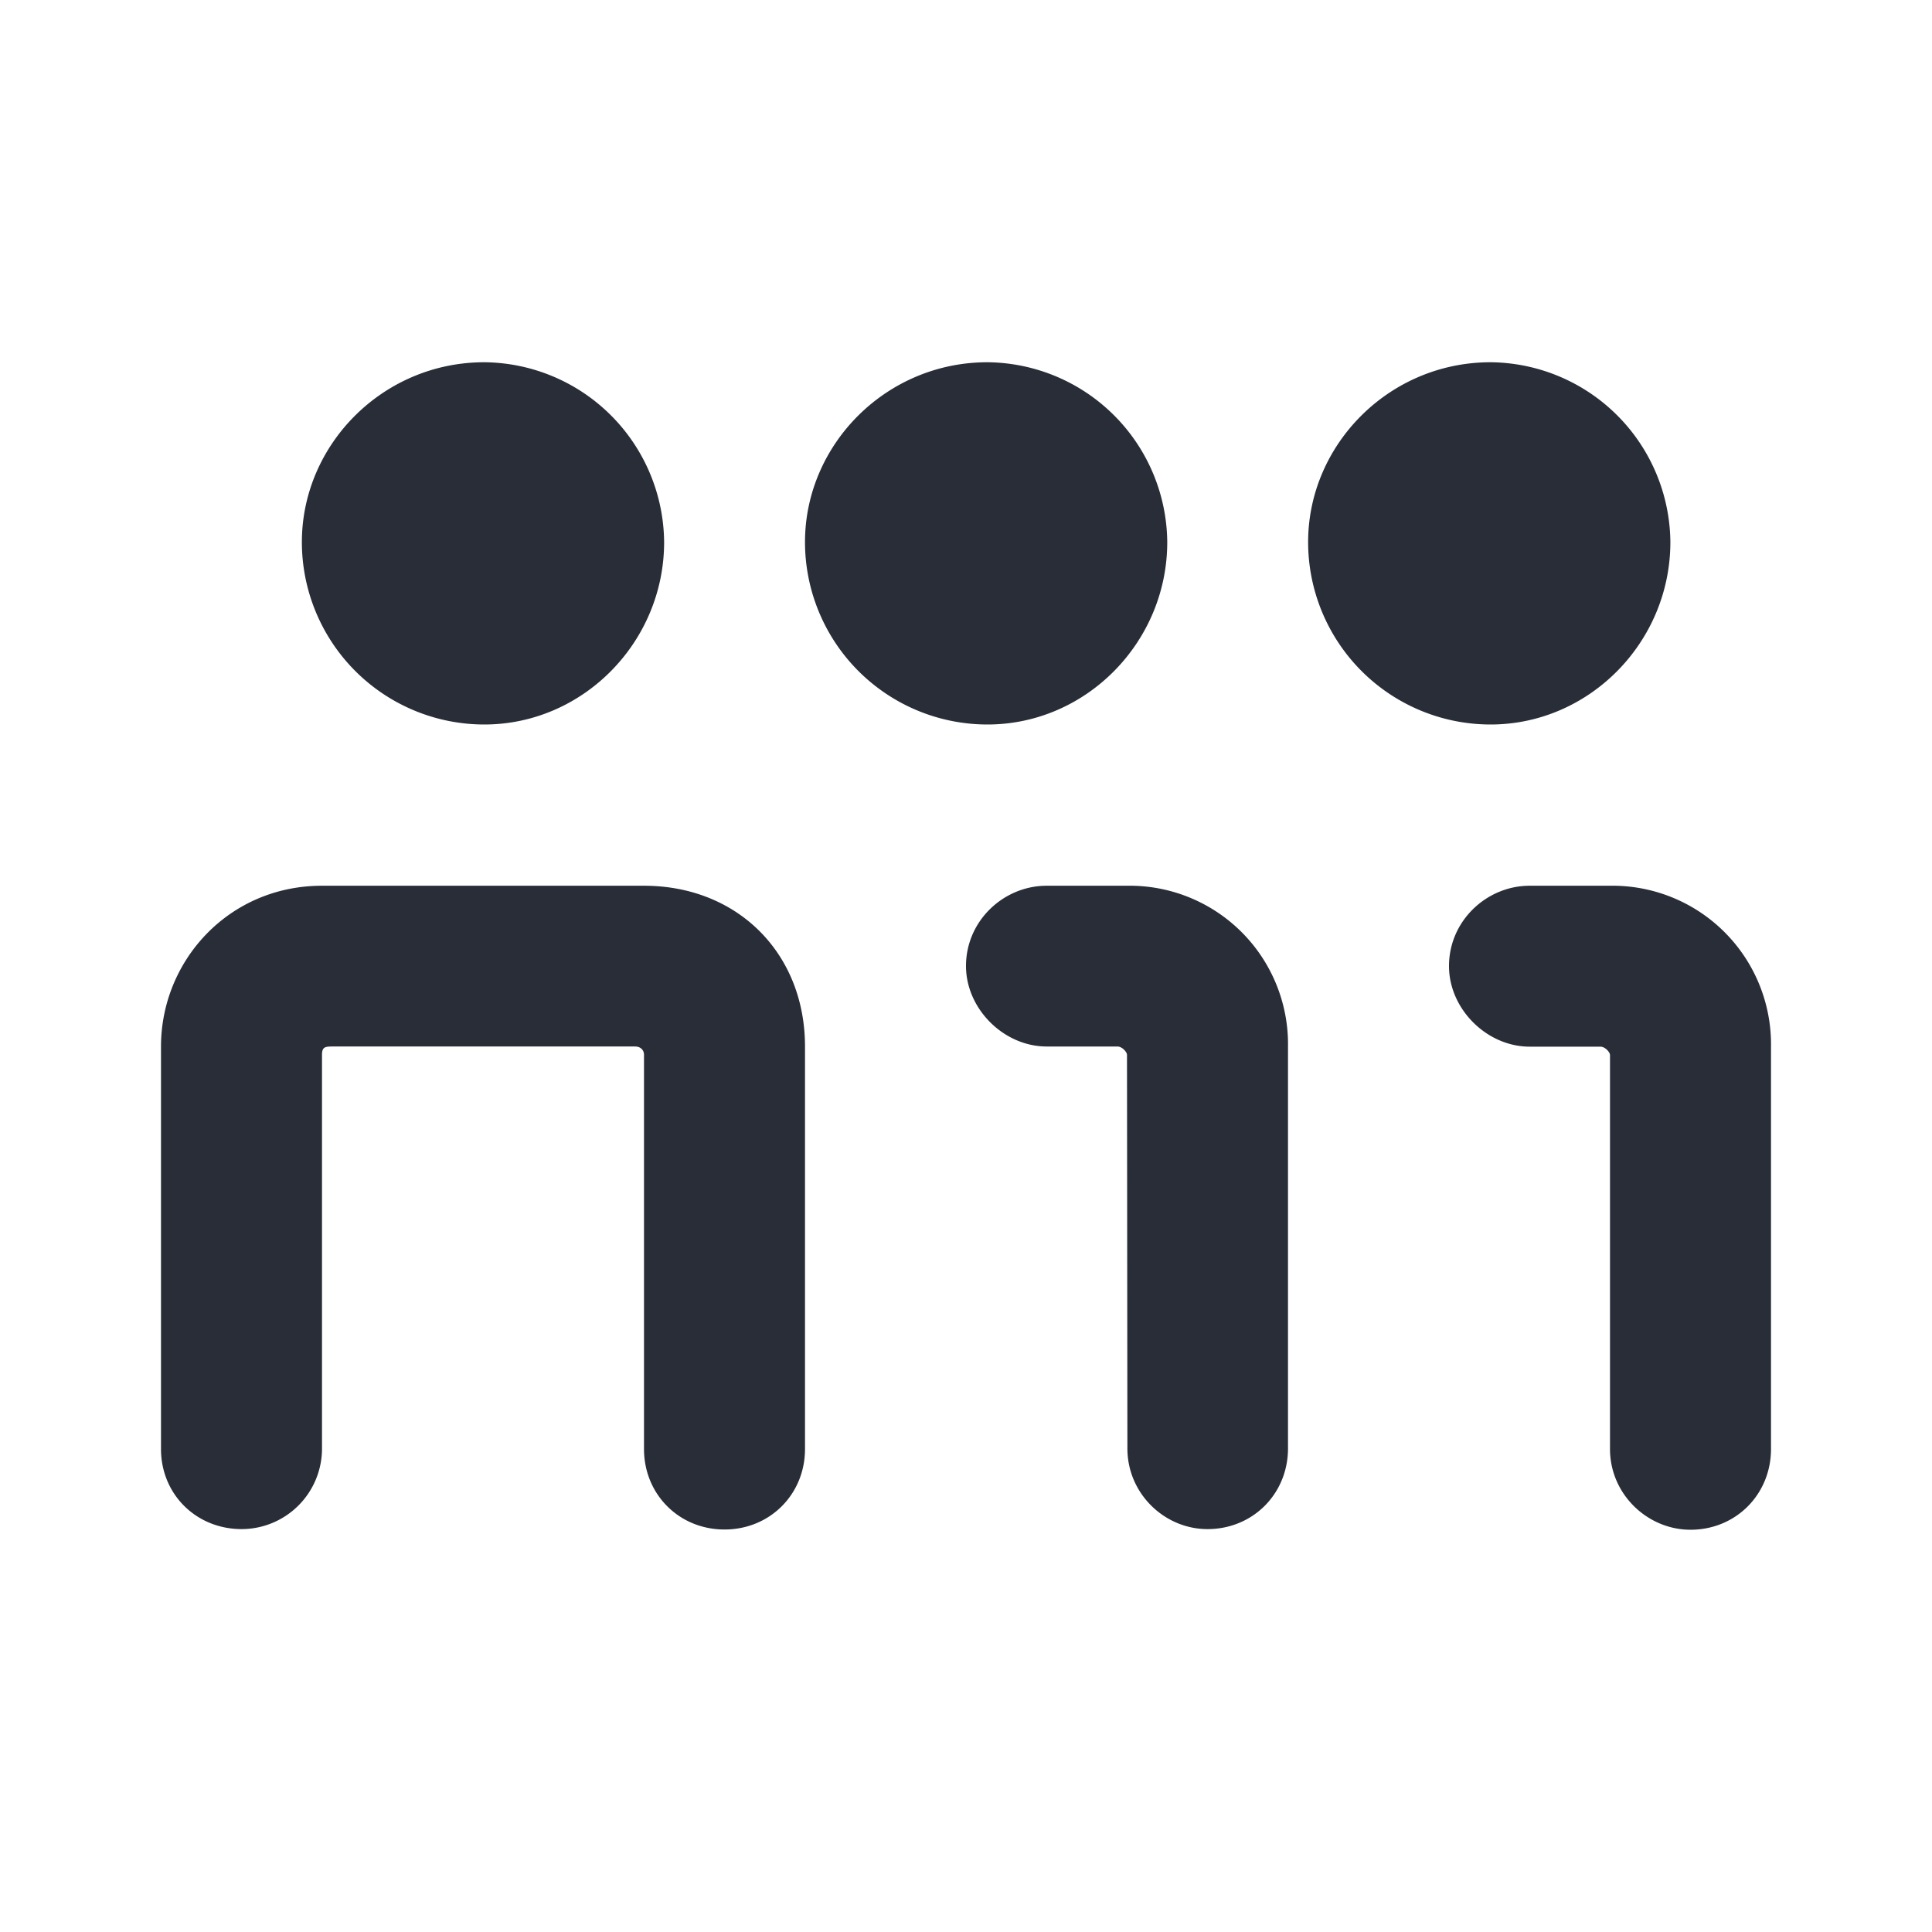
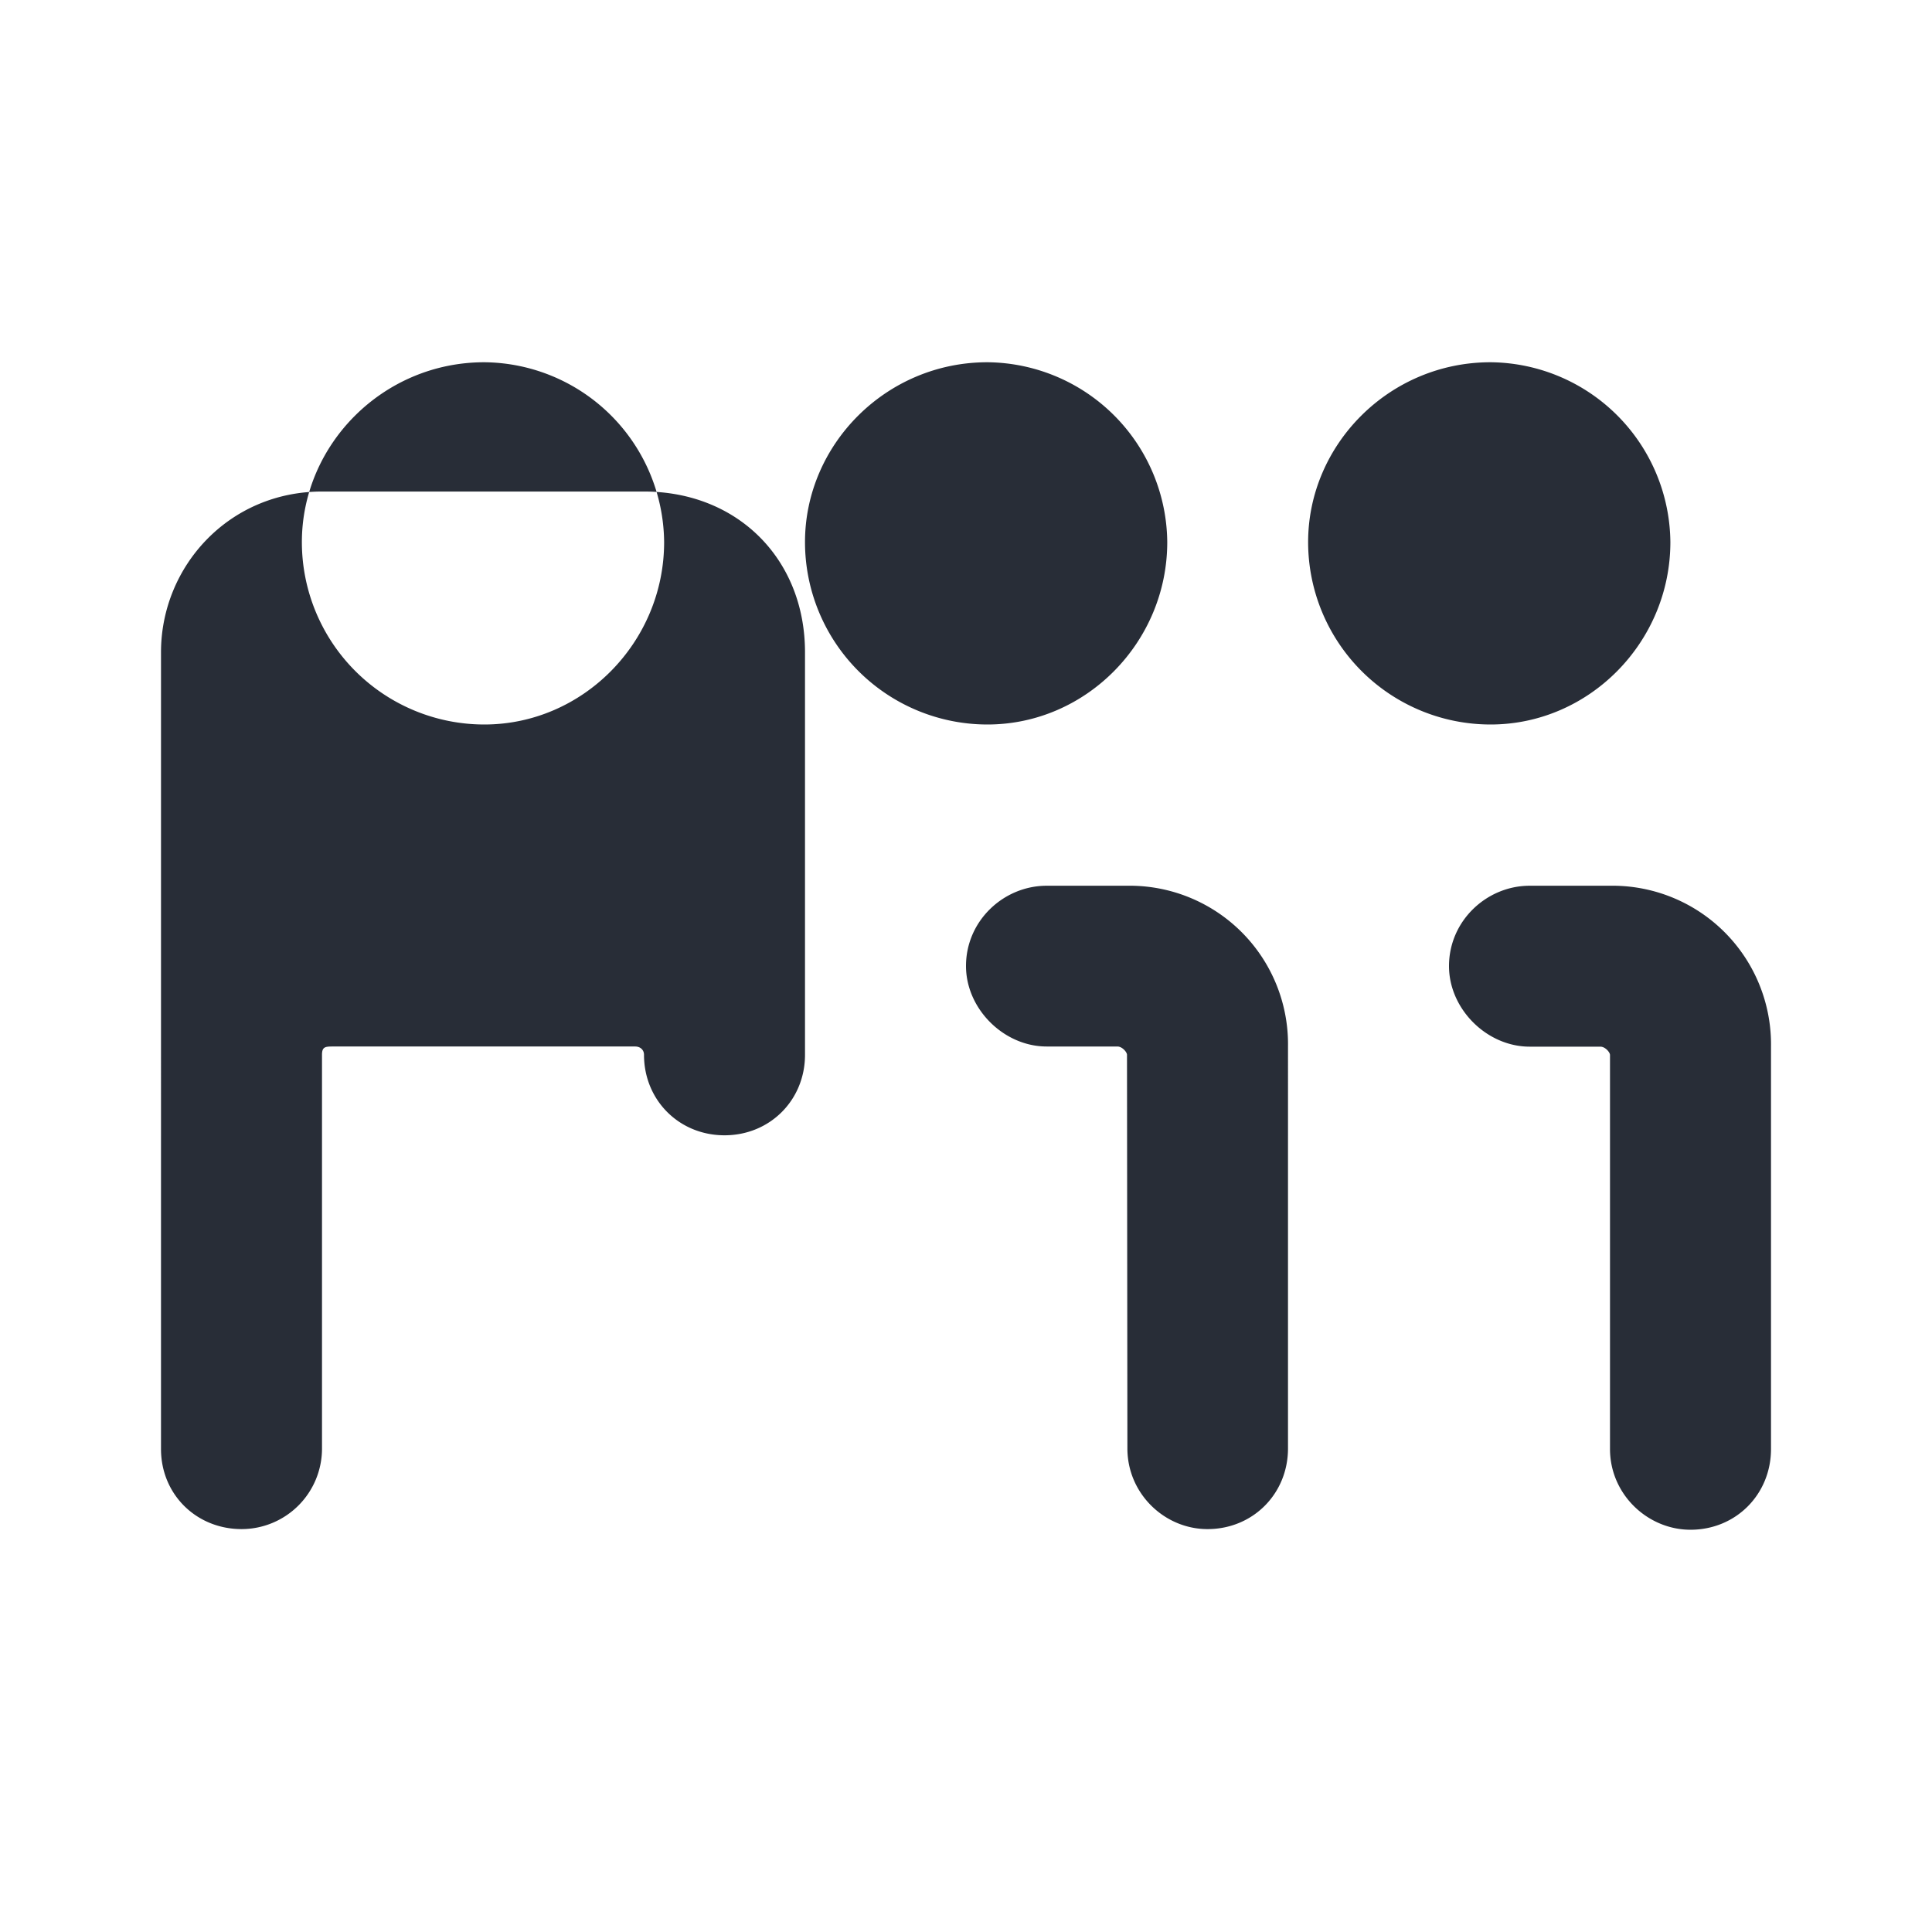
<svg xmlns="http://www.w3.org/2000/svg" id="journey-capacity-indicator-24" width="24" height="24" viewBox="0 0 24 24">
  <g fill="none" fill-rule="evenodd" class="symbols">
    <g fill="#282D37" class="capacity-indicator">
-       <path d="M18.516 9c1.227 0 2.234-1.024 2.234-2.266A2.254 2.254 0 0 0 18.516 4.5c-1.26 0-2.266 1.024-2.266 2.234A2.267 2.267 0 0 0 18.516 9Zm-6.25 0C13.493 9 14.5 7.976 14.5 6.734A2.254 2.254 0 0 0 12.266 4.5C11.006 4.5 10 5.524 10 6.734A2.267 2.267 0 0 0 12.266 9Zm-6.25 0C7.243 9 8.25 7.976 8.25 6.734A2.254 2.254 0 0 0 6.016 4.5c-1.26 0-2.266 1.024-2.266 2.234A2.267 2.267 0 0 0 6.016 9Zm6.986 4h.878c.062 0 .12.071.12.103l.005 4.89c0 .563.463 1.002.995 1.002.564 0 1-.439 1-1.002V13a1.968 1.968 0 0 0-2-1.997h-.998c-.532 0-1.002.433-1.002.997 0 .533.47 1 1.002 1ZM2 18c0 .563.438.995 1.002.995A1 1 0 0 0 4 18v-4.897c0-.095.036-.103.13-.103h3.76c.062 0 .11.04.11.103V18c0 .563.436 1 1 1 .564 0 1-.437 1-1v-5c0-1.16-.84-1.997-2-1.997H4c-1.159 0-2 .932-2 1.997v5Zm17.002-4.998h.878c.062 0 .12.071.12.103V18c0 .564.468 1.003 1 1.003.564 0 1-.44 1-1.003v-4.998a1.97 1.97 0 0 0-2-1.999h-.998c-.532 0-1.002.434-1.002.998 0 .534.47 1.001 1.002 1.001Z" class="color" />
+       <path d="M18.516 9c1.227 0 2.234-1.024 2.234-2.266A2.254 2.254 0 0 0 18.516 4.5c-1.26 0-2.266 1.024-2.266 2.234A2.267 2.267 0 0 0 18.516 9Zm-6.25 0C13.493 9 14.5 7.976 14.5 6.734A2.254 2.254 0 0 0 12.266 4.5C11.006 4.5 10 5.524 10 6.734A2.267 2.267 0 0 0 12.266 9Zm-6.25 0C7.243 9 8.25 7.976 8.25 6.734A2.254 2.254 0 0 0 6.016 4.5c-1.26 0-2.266 1.024-2.266 2.234A2.267 2.267 0 0 0 6.016 9Zm6.986 4h.878c.062 0 .12.071.12.103l.005 4.89c0 .563.463 1.002.995 1.002.564 0 1-.439 1-1.002V13a1.968 1.968 0 0 0-2-1.997h-.998c-.532 0-1.002.433-1.002.997 0 .533.47 1 1.002 1ZM2 18c0 .563.438.995 1.002.995A1 1 0 0 0 4 18v-4.897c0-.095.036-.103.13-.103h3.76c.062 0 .11.04.11.103c0 .563.436 1 1 1 .564 0 1-.437 1-1v-5c0-1.16-.84-1.997-2-1.997H4c-1.159 0-2 .932-2 1.997v5Zm17.002-4.998h.878c.062 0 .12.071.12.103V18c0 .564.468 1.003 1 1.003.564 0 1-.44 1-1.003v-4.998a1.97 1.97 0 0 0-2-1.999h-.998c-.532 0-1.002.434-1.002.998 0 .534.47 1.001 1.002 1.001Z" class="color" />
    </g>
  </g>
</svg>